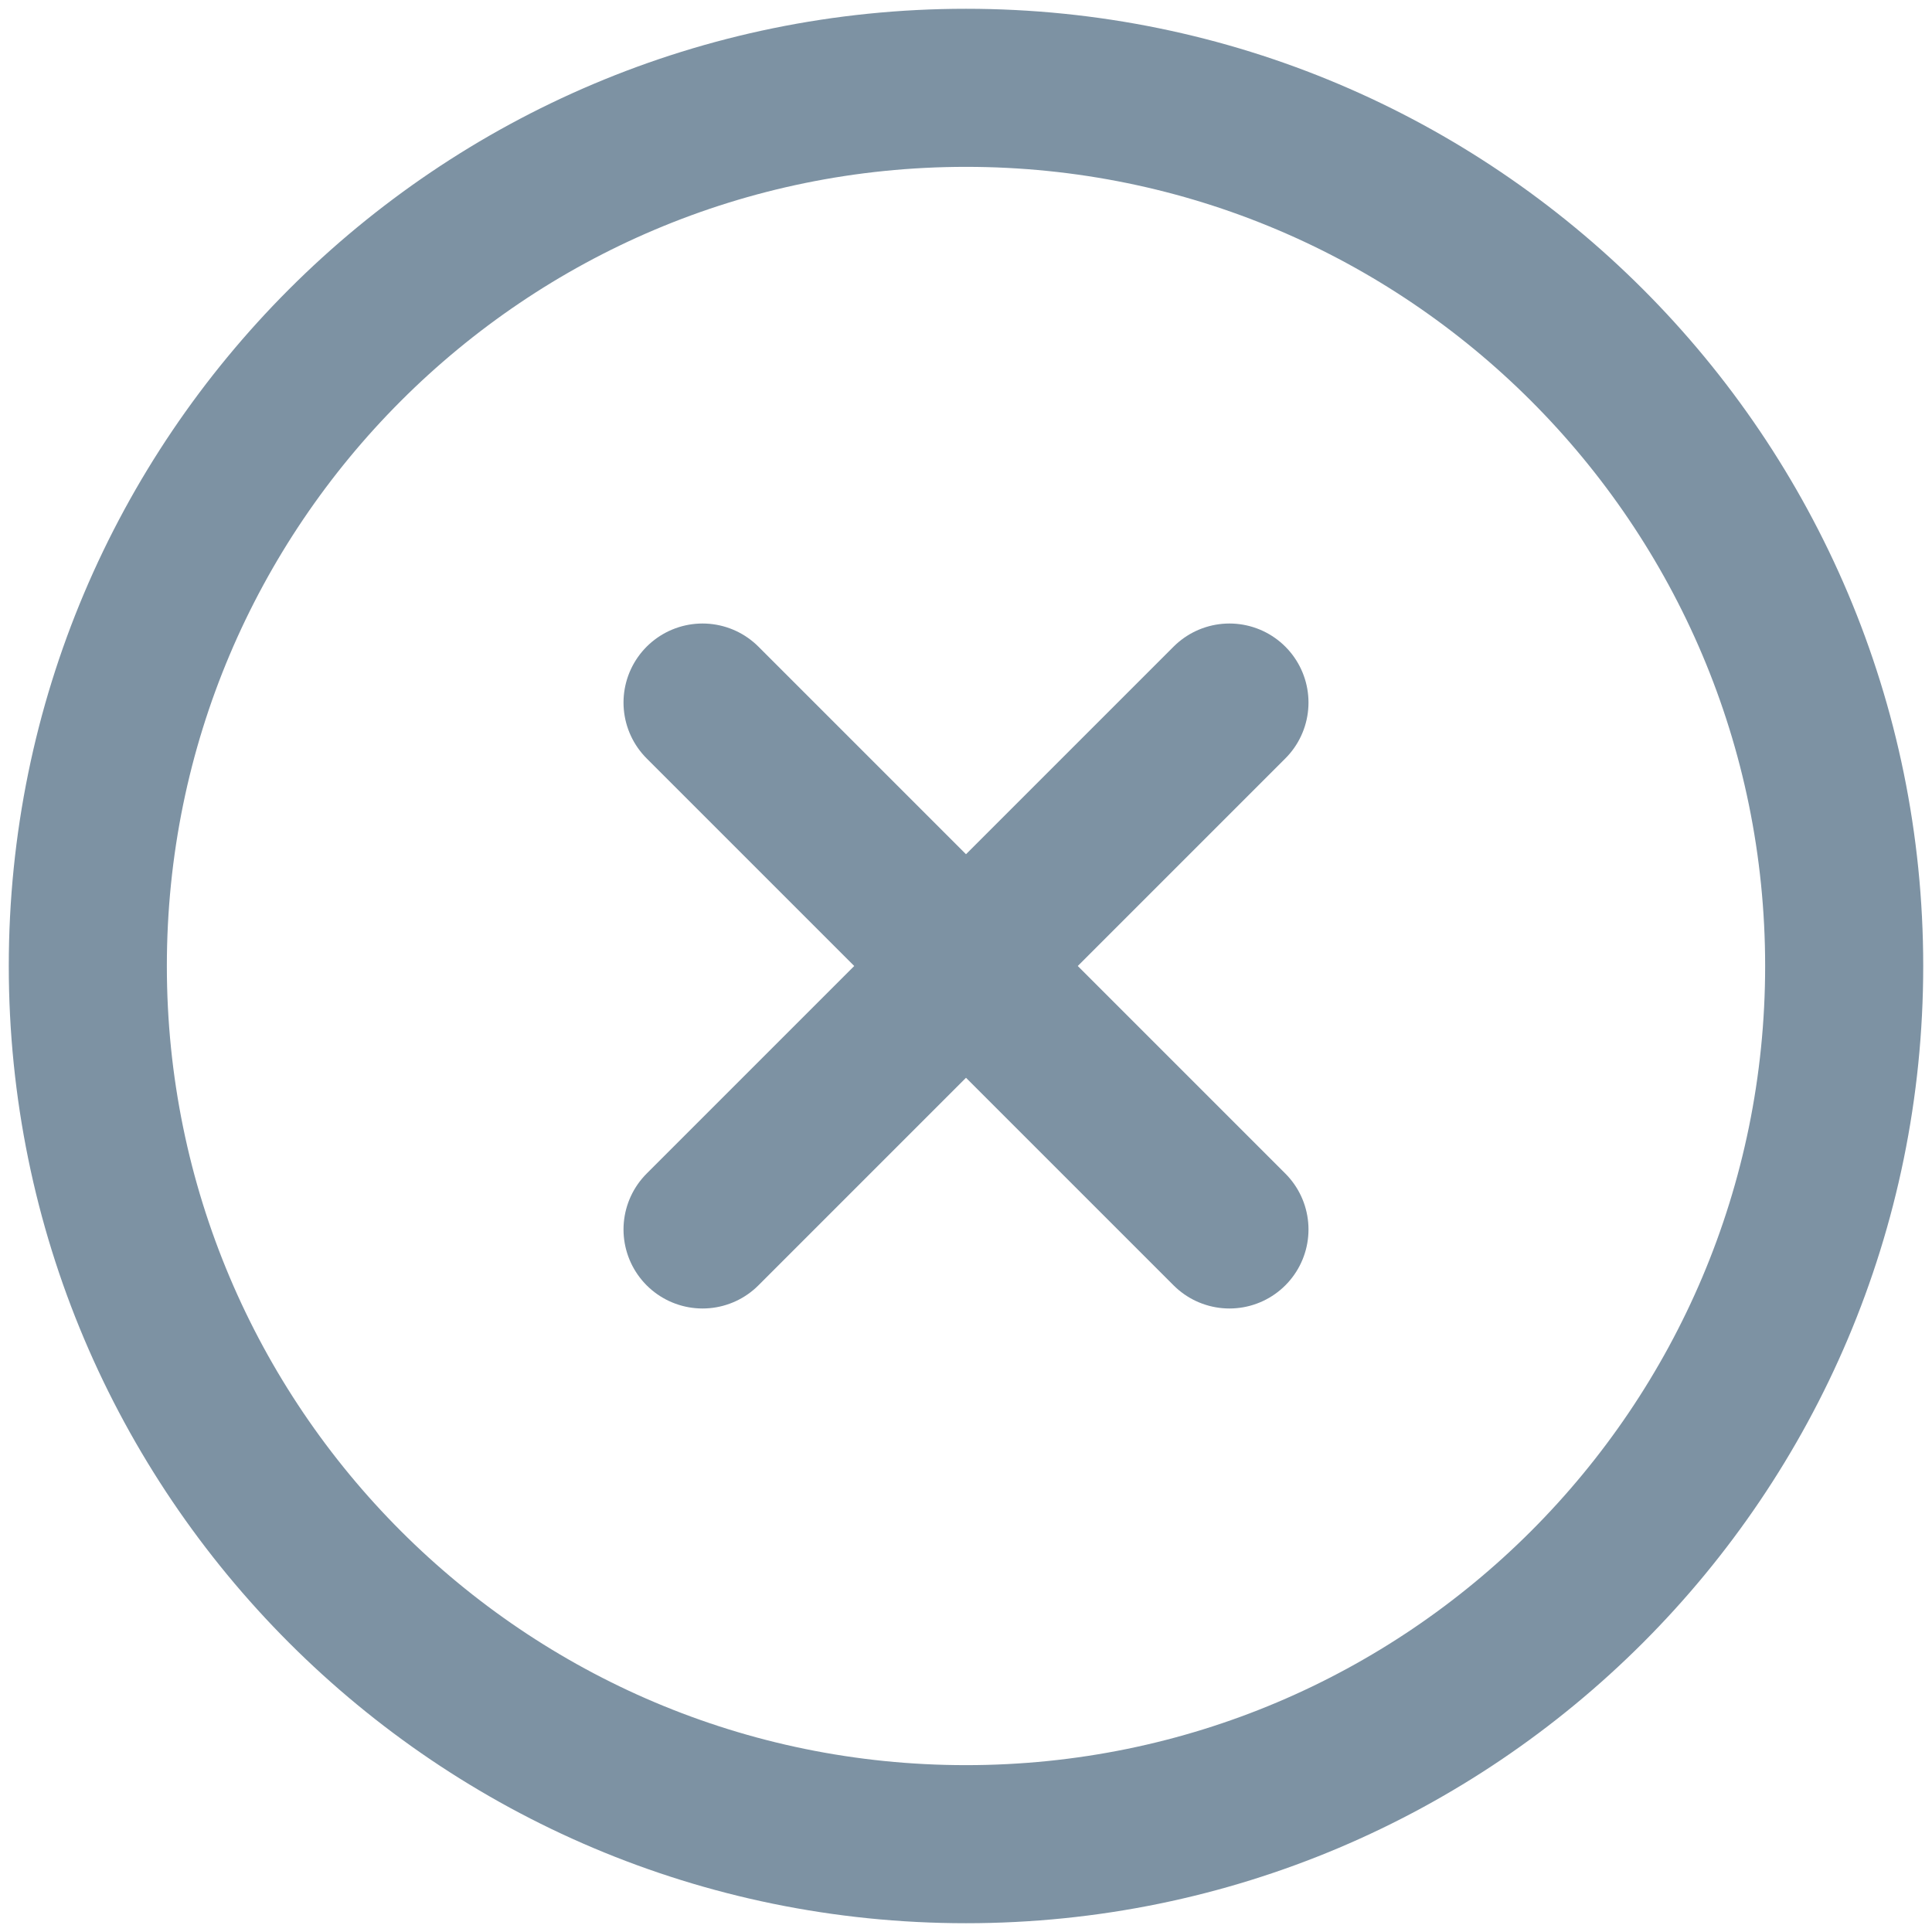
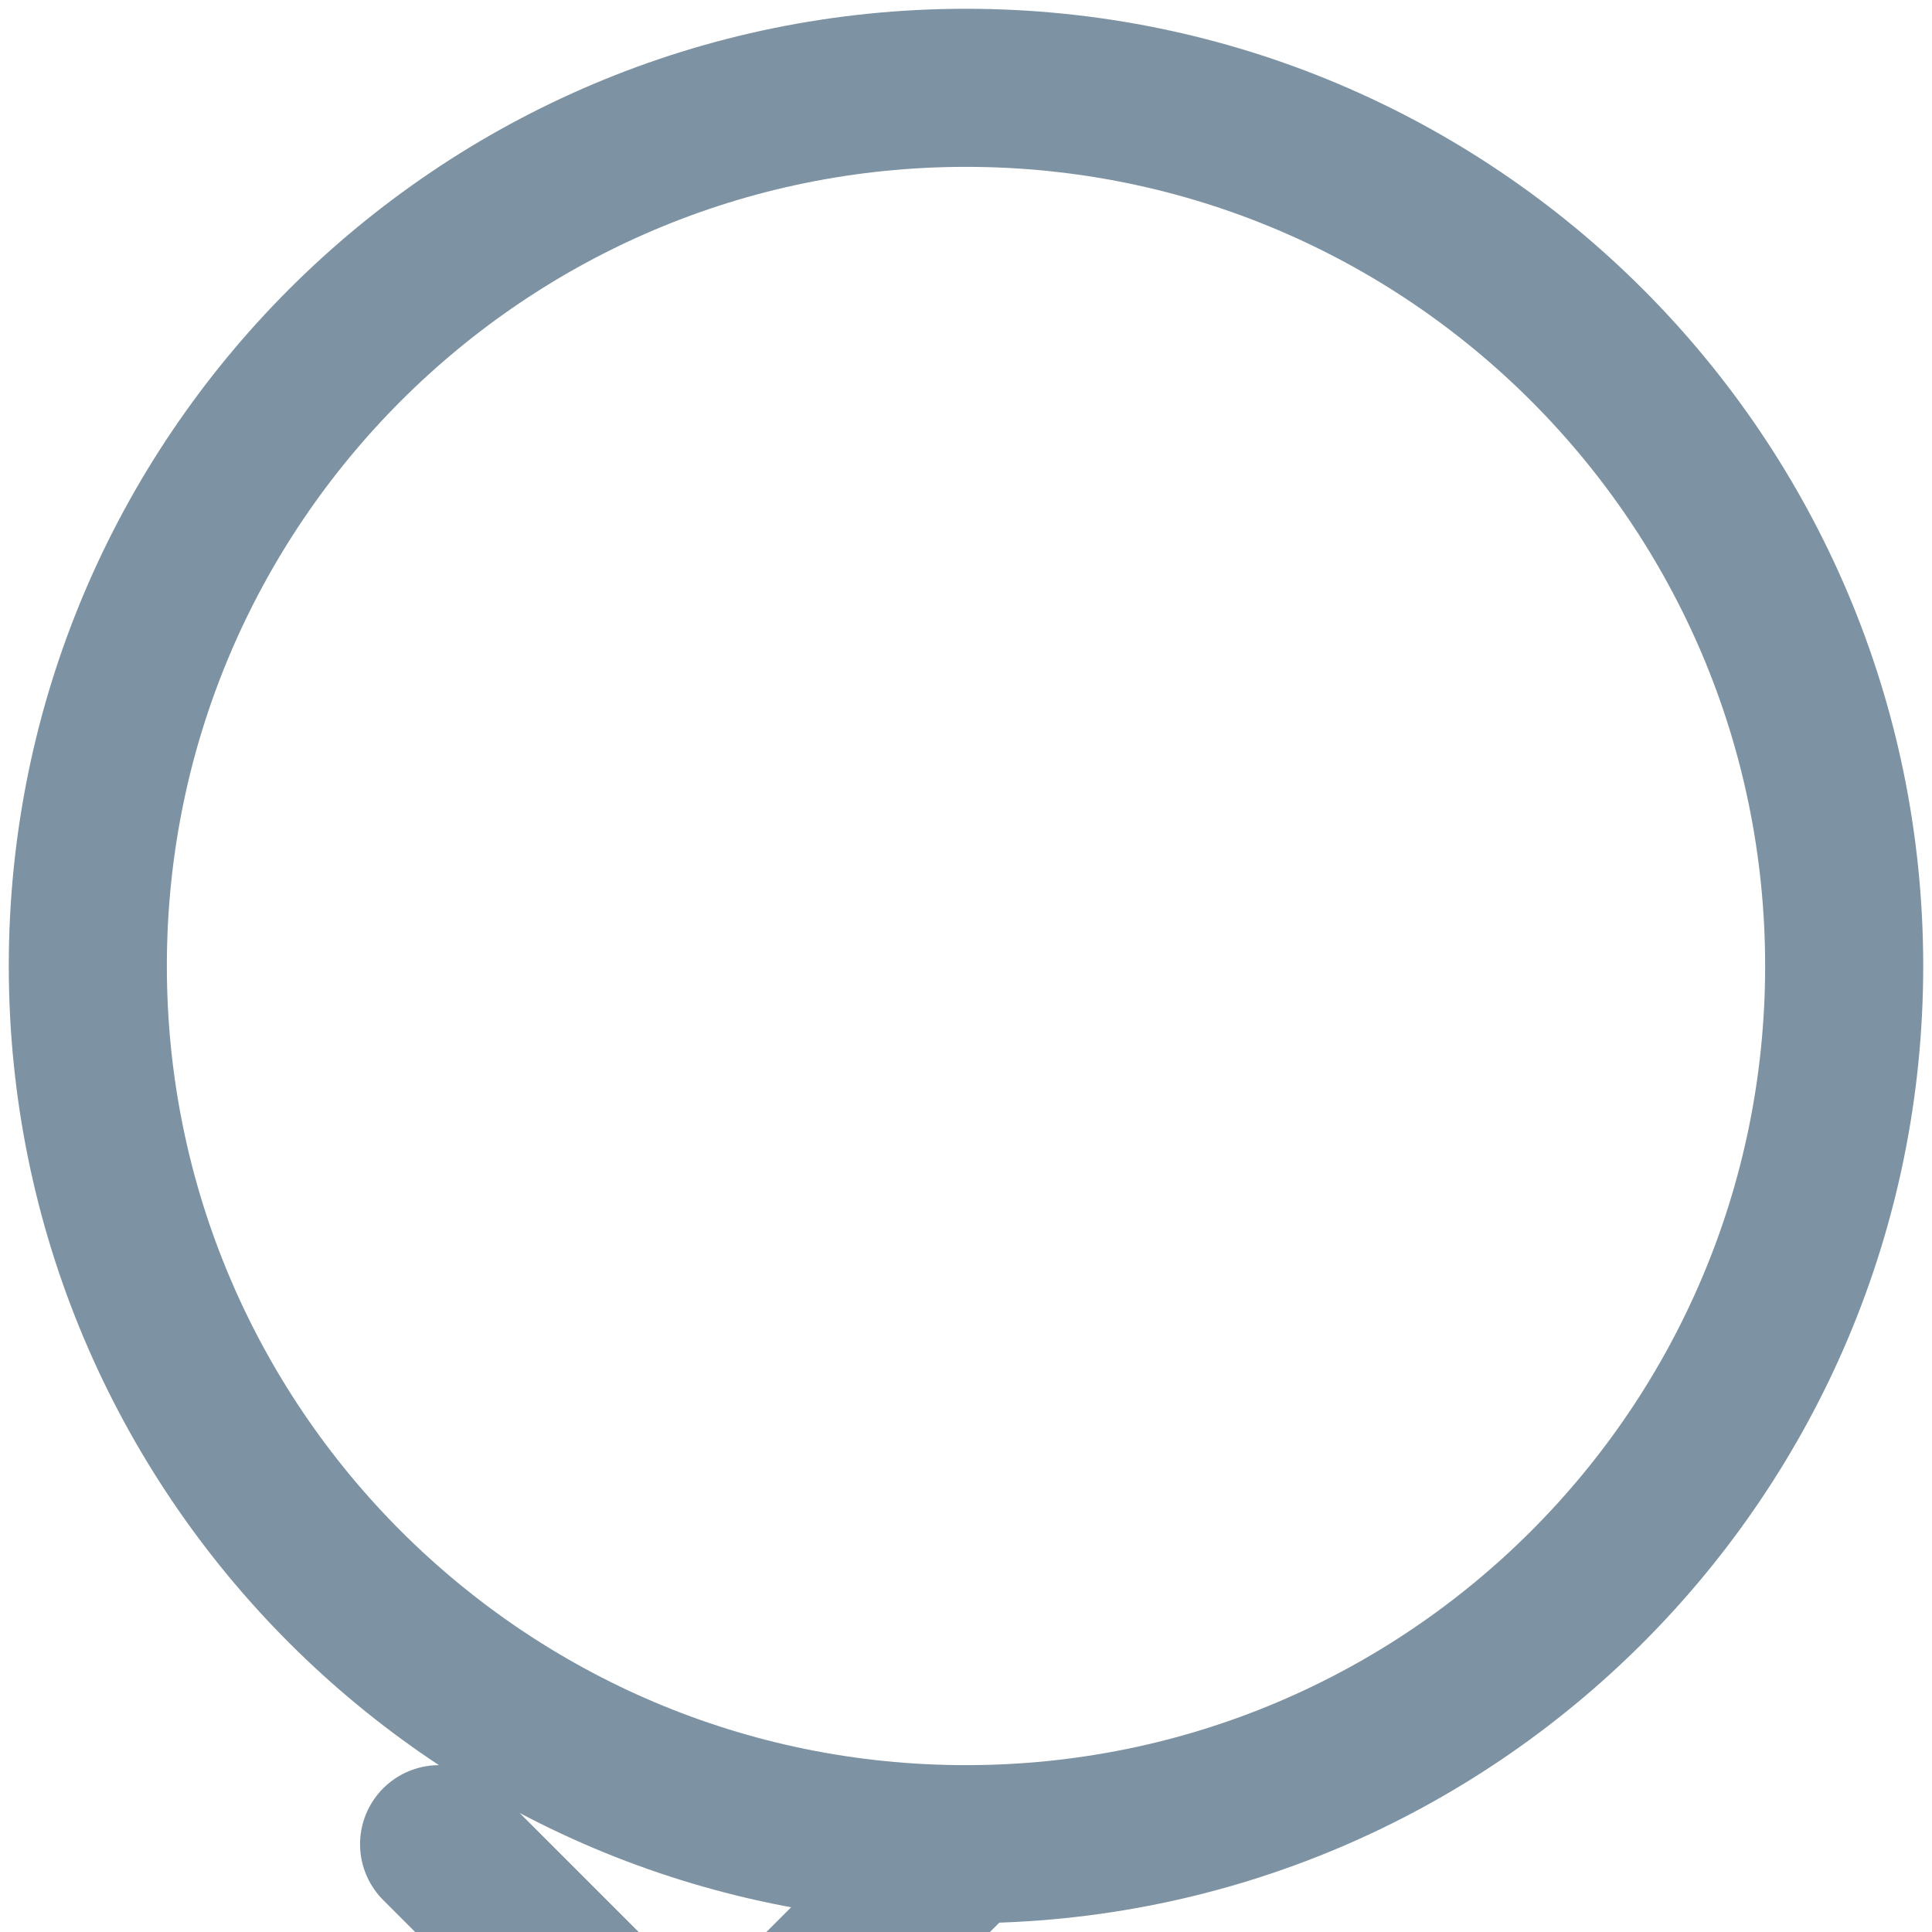
<svg xmlns="http://www.w3.org/2000/svg" width="22" height="22" viewBox="0 0 22 22" fill="none">
-   <path d="M11 21c5.523 0 10-4.477 10-10S16.523 1 11 1 1 5.477 1 11s4.477 10 10 10zm3-13l-6 6m0-6l6 6" stroke="#7D92A3" stroke-width="1.8" stroke-linecap="round" stroke-linejoin="round" />
+   <path d="M11 21c5.523 0 10-4.477 10-10S16.523 1 11 1 1 5.477 1 11s4.477 10 10 10zl-6 6m0-6l6 6" stroke="#7D92A3" stroke-width="1.8" stroke-linecap="round" stroke-linejoin="round" />
</svg>